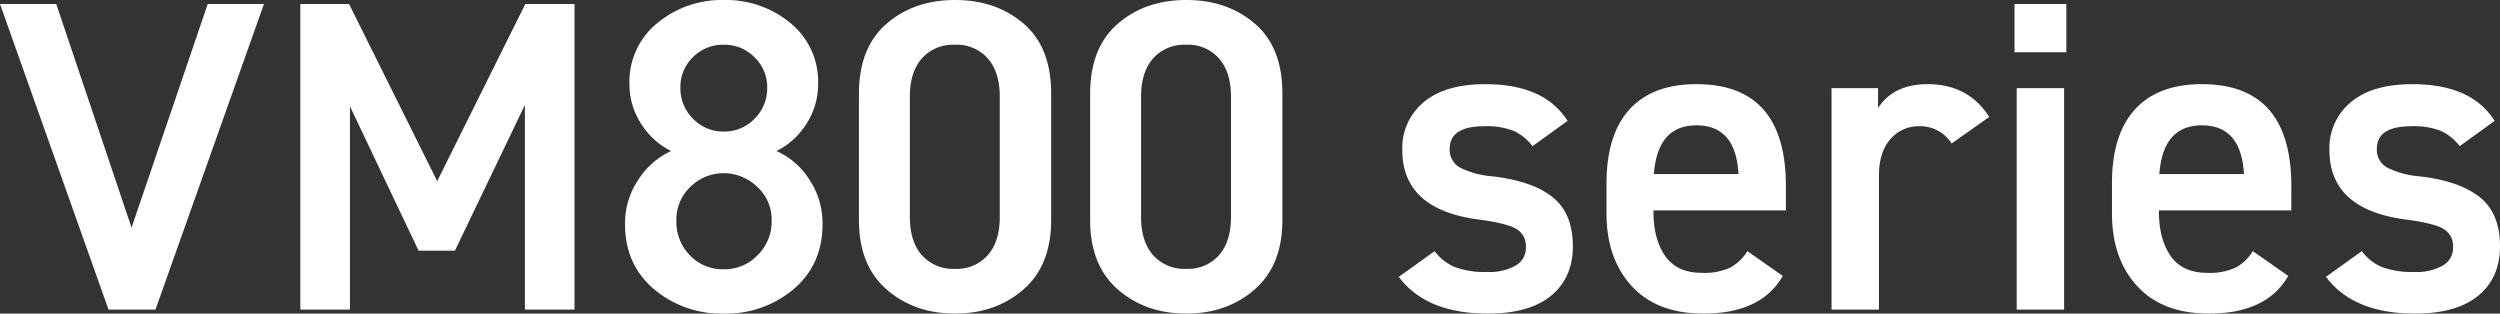
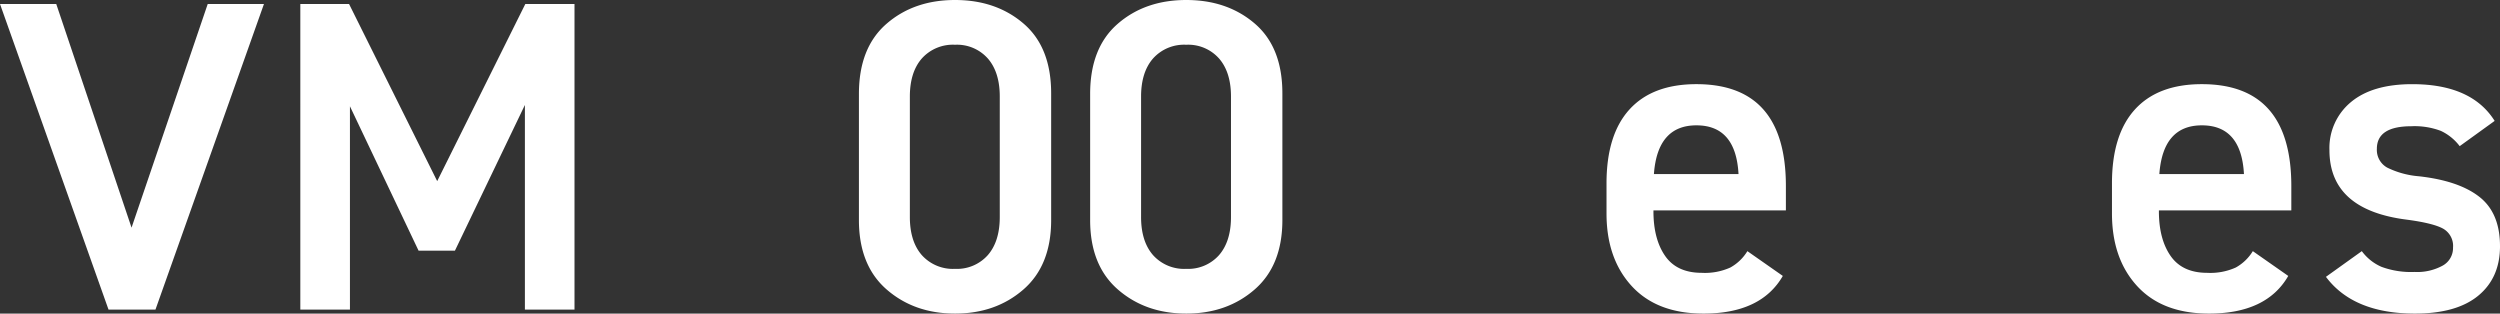
<svg xmlns="http://www.w3.org/2000/svg" width="619.151" height="77.661" viewBox="0 0 619.151 77.661">
  <rect x="0" y="0" width="619.151" height="77.661" fill="#333333" stroke="none" />
  <g transform="translate(417.794 -23.767)">
    <g transform="translate(-417.794 23.767)">
      <path d="M-403.863,24.028l18.648,55.394,18.867-55.394h13.927l-26.87,75.688h-11.626l-26.877-75.688Z" transform="translate(417.794 -23.04)" fill="#fff" />
      <path d="M-364.25,67.9l21.828-43.875h12.178V99.716h-12.284V49.035l-17.33,36.091h-9l-17-35.762V99.716h-12.288V24.028h12.068Z" transform="translate(472.525 -23.04)" fill="#fff" />
-       <path d="M-373.559,68.194a19.071,19.071,0,0,1,8.059-7.022,18.513,18.513,0,0,1-7.454-6.8,17.866,17.866,0,0,1-2.854-9.763A18.632,18.632,0,0,1-368.9,29.472a25.009,25.009,0,0,1,16.448-5.7,24.962,24.962,0,0,1,16.513,5.7,18.7,18.7,0,0,1,6.852,15.138,17.894,17.894,0,0,1-2.851,9.763,18.522,18.522,0,0,1-7.458,6.8,18.563,18.563,0,0,1,8.116,7.022,19.53,19.53,0,0,1,3.29,11.077q0,9.982-7.124,16.07a25.8,25.8,0,0,1-17.338,6.087,25.8,25.8,0,0,1-17.33-6.087q-7.126-6.087-7.125-16.07A19.261,19.261,0,0,1-373.559,68.194ZM-360.836,87a11.191,11.191,0,0,0,8.389,3.456,11.326,11.326,0,0,0,8.393-3.509A11.6,11.6,0,0,0-340.6,78.5a10.951,10.951,0,0,0-3.672-8.555,11.987,11.987,0,0,0-8.177-3.29,11.714,11.714,0,0,0-8.169,3.29,11.108,11.108,0,0,0-3.566,8.555A11.759,11.759,0,0,0-360.836,87Zm.768-33.839a10.281,10.281,0,0,0,7.62,3.18,10.3,10.3,0,0,0,7.628-3.18,10.558,10.558,0,0,0,3.123-7.677,10.247,10.247,0,0,0-3.123-7.514,10.38,10.38,0,0,0-7.628-3.127,10.461,10.461,0,0,0-7.62,3.07,10.19,10.19,0,0,0-3.123,7.571A10.542,10.542,0,0,0-360.068,53.166Z" transform="translate(531.701 -23.767)" fill="#fff" />
      <path d="M-320.849,95.45q-6.859,5.979-16.952,5.977t-16.944-5.977q-6.854-5.974-6.856-17.164V47.022q0-11.408,6.8-17.33t17-5.924q10.2,0,17.008,5.871t6.8,17.273V78.287Q-313.994,89.473-320.849,95.45Zm-8.832-57.2a10.2,10.2,0,0,0-8.12-3.4,10.325,10.325,0,0,0-8.222,3.4q-2.964,3.4-2.964,9.434V77.514q0,6.036,2.964,9.437a10.337,10.337,0,0,0,8.222,3.4,10.216,10.216,0,0,0,8.12-3.4q2.959-3.4,2.96-9.437V47.68Q-326.721,41.65-329.681,38.247Z" transform="translate(574.323 -23.767)" fill="#fff" />
      <path d="M-305.722,95.45q-6.859,5.979-16.952,5.977t-16.944-5.977q-6.854-5.974-6.856-17.164V47.022q0-11.408,6.8-17.33t17-5.924q10.2,0,17.009,5.871t6.8,17.273V78.287Q-298.871,89.473-305.722,95.45Zm-8.832-57.2a10.2,10.2,0,0,0-8.12-3.4,10.325,10.325,0,0,0-8.222,3.4q-2.964,3.4-2.964,9.434V77.514q0,6.036,2.964,9.437a10.337,10.337,0,0,0,8.222,3.4,10.216,10.216,0,0,0,8.12-3.4q2.959-3.4,2.96-9.437V47.68Q-311.594,41.65-314.554,38.247Z" transform="translate(616.46 -23.767)" fill="#fff" />
    </g>
    <g transform="translate(-71.37 24.755)">
-       <path d="M-293.158,44.627a12.484,12.484,0,0,0-4.664-3.782,18.382,18.382,0,0,0-7.295-1.151q-8.551,0-8.552,5.591a4.989,4.989,0,0,0,2.574,4.664,21.822,21.822,0,0,0,7.847,2.139q9.869,1.1,14.972,5.1t5.1,12.231q0,7.791-5.376,12.231t-15.684,4.44q-15.252,0-22.047-9.1l8.881-6.364a12.031,12.031,0,0,0,4.88,3.892,21.167,21.167,0,0,0,8.177,1.264,13.091,13.091,0,0,0,7.018-1.594,4.978,4.978,0,0,0,2.521-4.44,4.912,4.912,0,0,0-2.411-4.66q-2.413-1.374-9-2.252-19.187-2.408-19.193-17.22a14.728,14.728,0,0,1,5.319-11.9q5.321-4.44,15.2-4.44,14.7,0,20.4,9.1Z" transform="translate(326.282 -9.418)" fill="#fff" />
      <path d="M-269.029,76.767q-5.383,9.33-19.64,9.324-11.516,0-17.769-6.8T-312.692,61.3V53.841q0-12.066,5.7-18.318t16.566-6.25q22.157,0,22.157,25.227v6.034h-32.8v.22q0,6.911,2.907,11.077T-289.1,76a15.3,15.3,0,0,0,7.071-1.314,11.408,11.408,0,0,0,4.225-4.058ZM-300.953,51.54H-280q-.653-12.066-10.418-12.068Q-300.075,39.471-300.953,51.54Z" transform="translate(364.138 -9.418)" fill="#fff" />
-       <path d="M-268.241,43.969a9.165,9.165,0,0,0-7.9-4.274,9.177,9.177,0,0,0-7.295,3.233q-2.8,3.237-2.8,9.051V85.106h-11.739V30.257h11.519V35.2q3.838-5.928,12.284-5.924,10.1,0,15.248,8.116Z" transform="translate(405.15 -9.418)" fill="#fff" />
-       <path d="M-286,24.028h12.837V35.983H-286Zm.545,20.839h11.739V99.716h-11.739Z" transform="translate(438.49 -24.028)" fill="#fff" />
      <path d="M-235.965,76.767q-5.377,9.33-19.636,9.324-11.521,0-17.773-6.8t-6.25-17.989V53.841q0-12.066,5.7-18.318t16.566-6.25q22.151,0,22.153,25.227v6.034H-268v.22q0,6.911,2.911,11.077T-256.04,76a15.328,15.328,0,0,0,7.075-1.314,11.463,11.463,0,0,0,4.225-4.058ZM-267.889,51.54h20.953q-.659-12.066-10.418-12.068Q-267.012,39.471-267.889,51.54Z" transform="translate(456.251 -9.418)" fill="#fff" />
      <path d="M-232.5,44.627a12.427,12.427,0,0,0-4.664-3.782,18.374,18.374,0,0,0-7.291-1.151q-8.557,0-8.555,5.591a4.993,4.993,0,0,0,2.578,4.664,21.8,21.8,0,0,0,7.844,2.139q9.869,1.1,14.972,5.1t5.1,12.231q0,7.791-5.375,12.231t-15.687,4.44q-15.246,0-22.047-9.1l8.885-6.364a11.981,11.981,0,0,0,4.88,3.892,21.133,21.133,0,0,0,8.173,1.264,13.091,13.091,0,0,0,7.018-1.594,4.971,4.971,0,0,0,2.521-4.44,4.916,4.916,0,0,0-2.408-4.66q-2.419-1.374-9-2.252-19.193-2.408-19.2-17.22a14.721,14.721,0,0,1,5.322-11.9q5.315-4.44,15.191-4.44,14.7,0,20.4,9.1Z" transform="translate(495.243 -9.418)" fill="#fff" />
    </g>
  </g>
</svg>